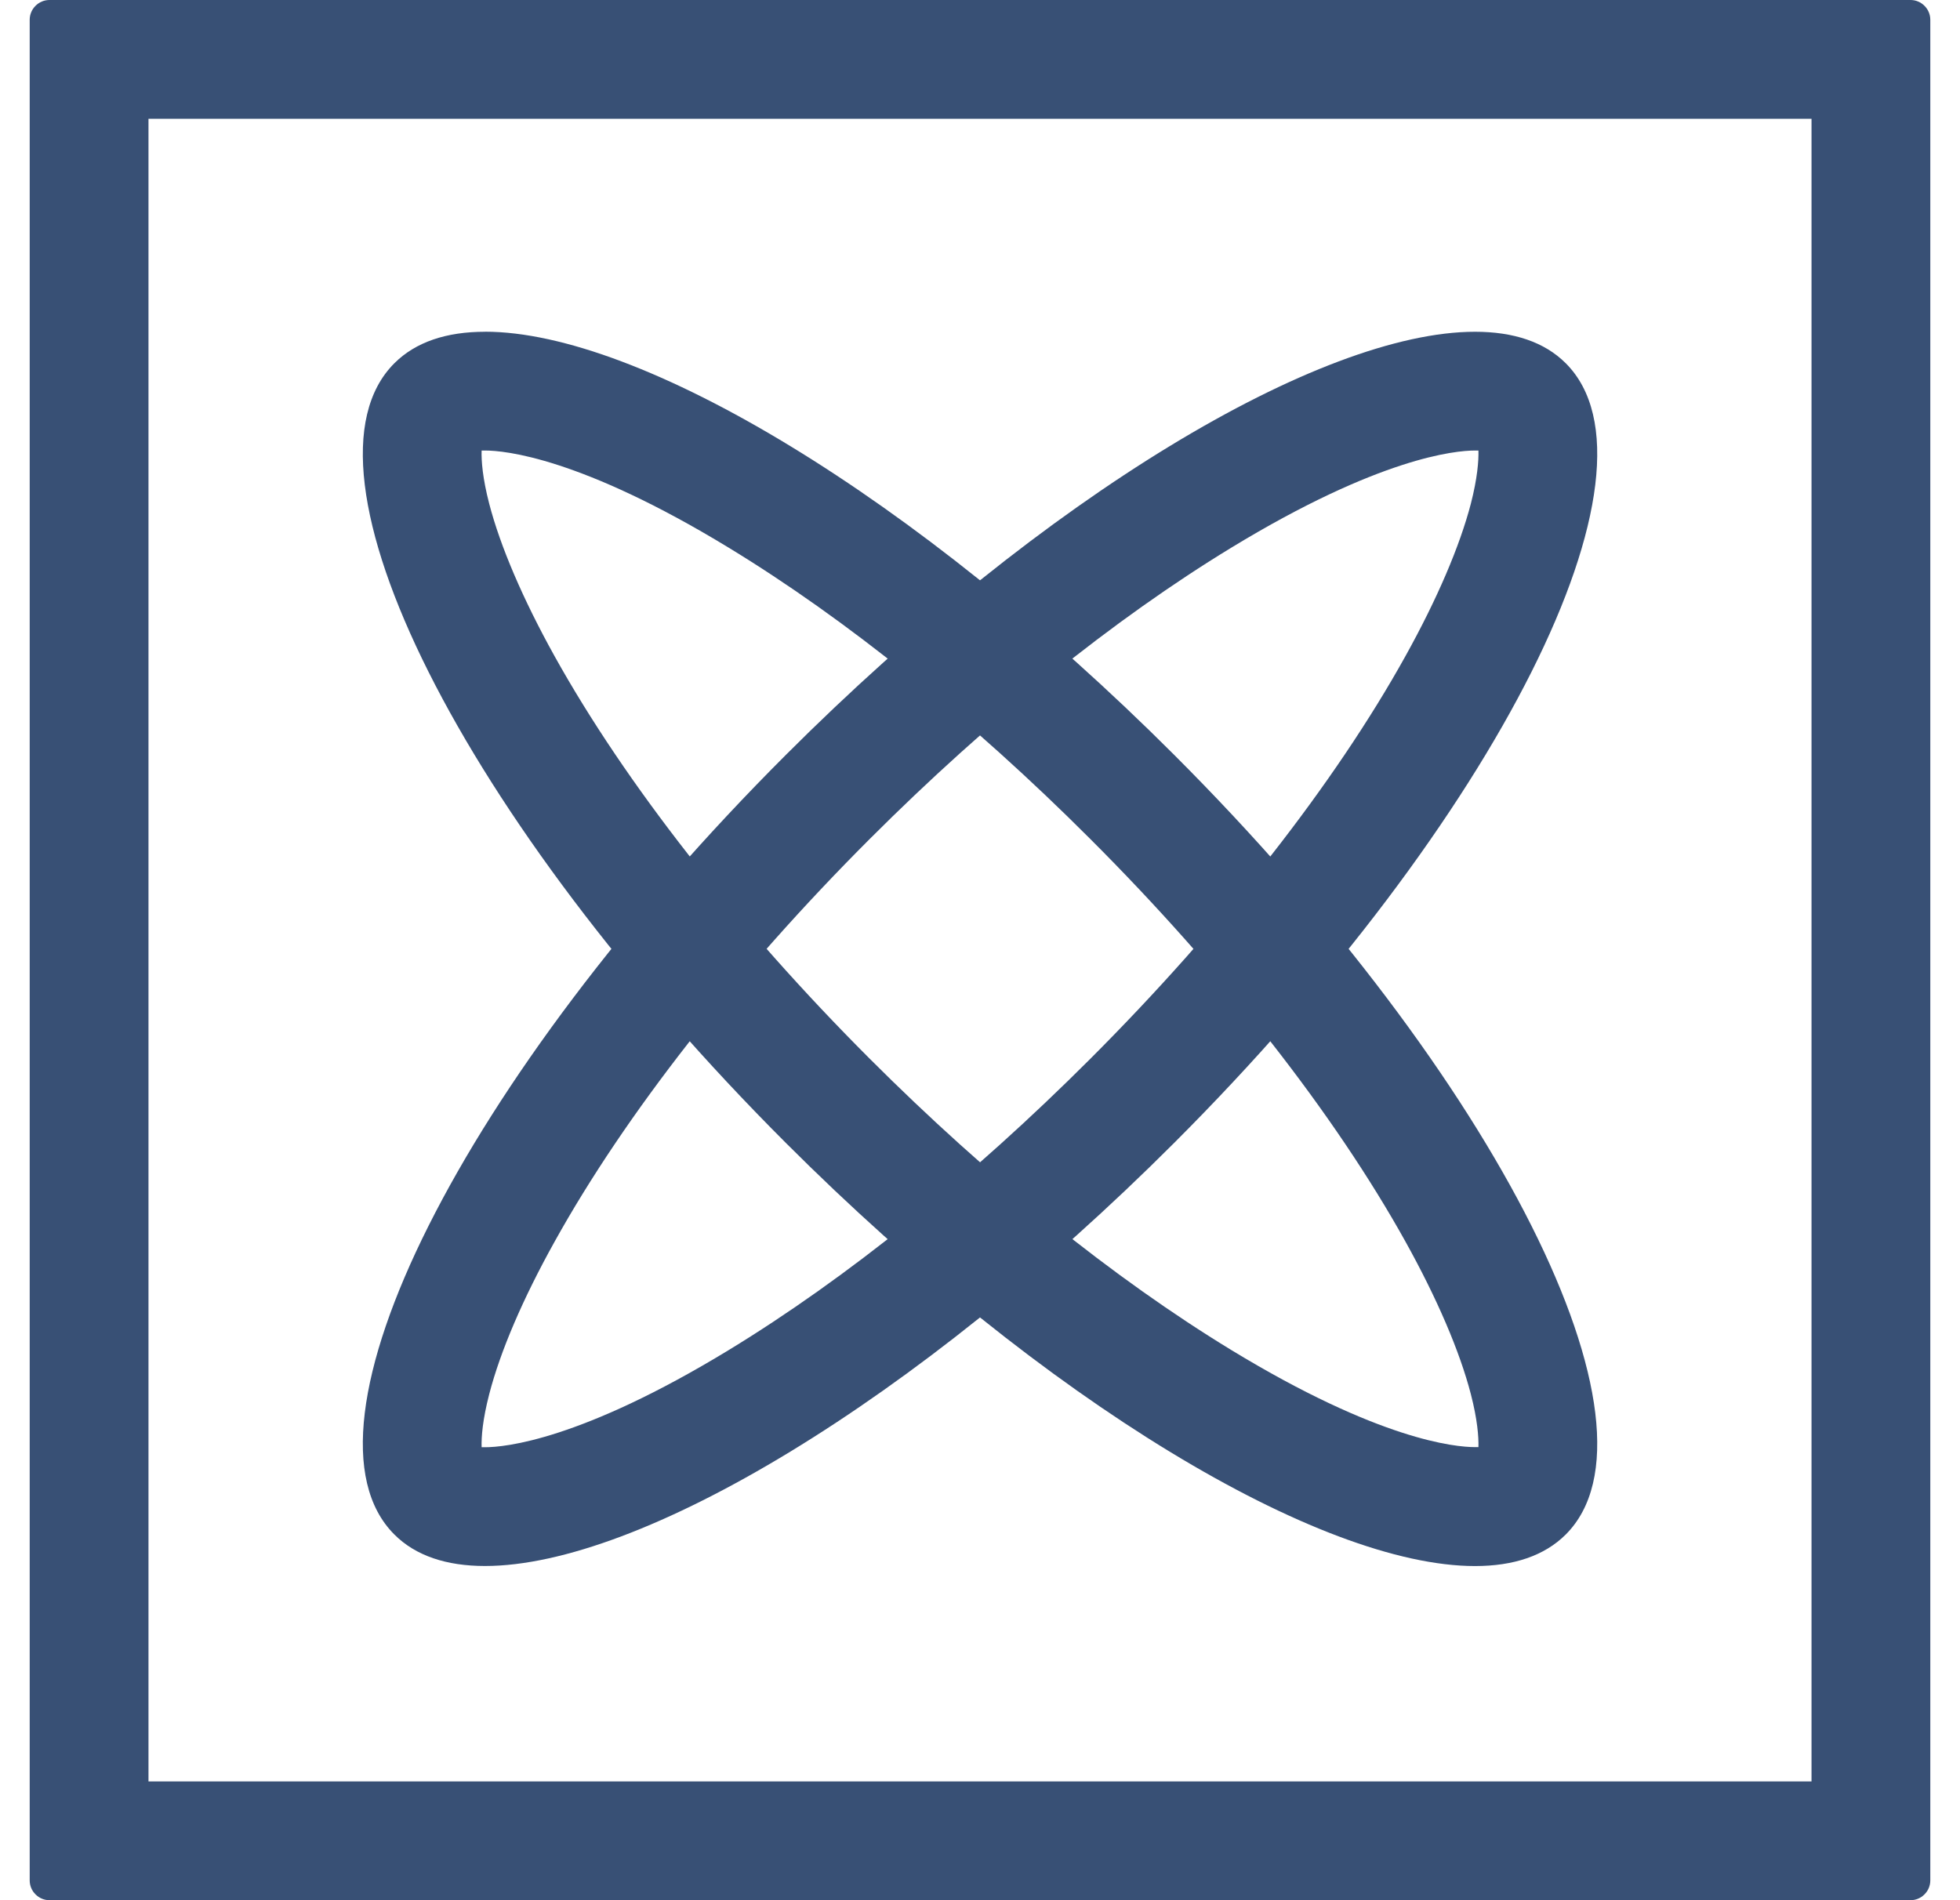
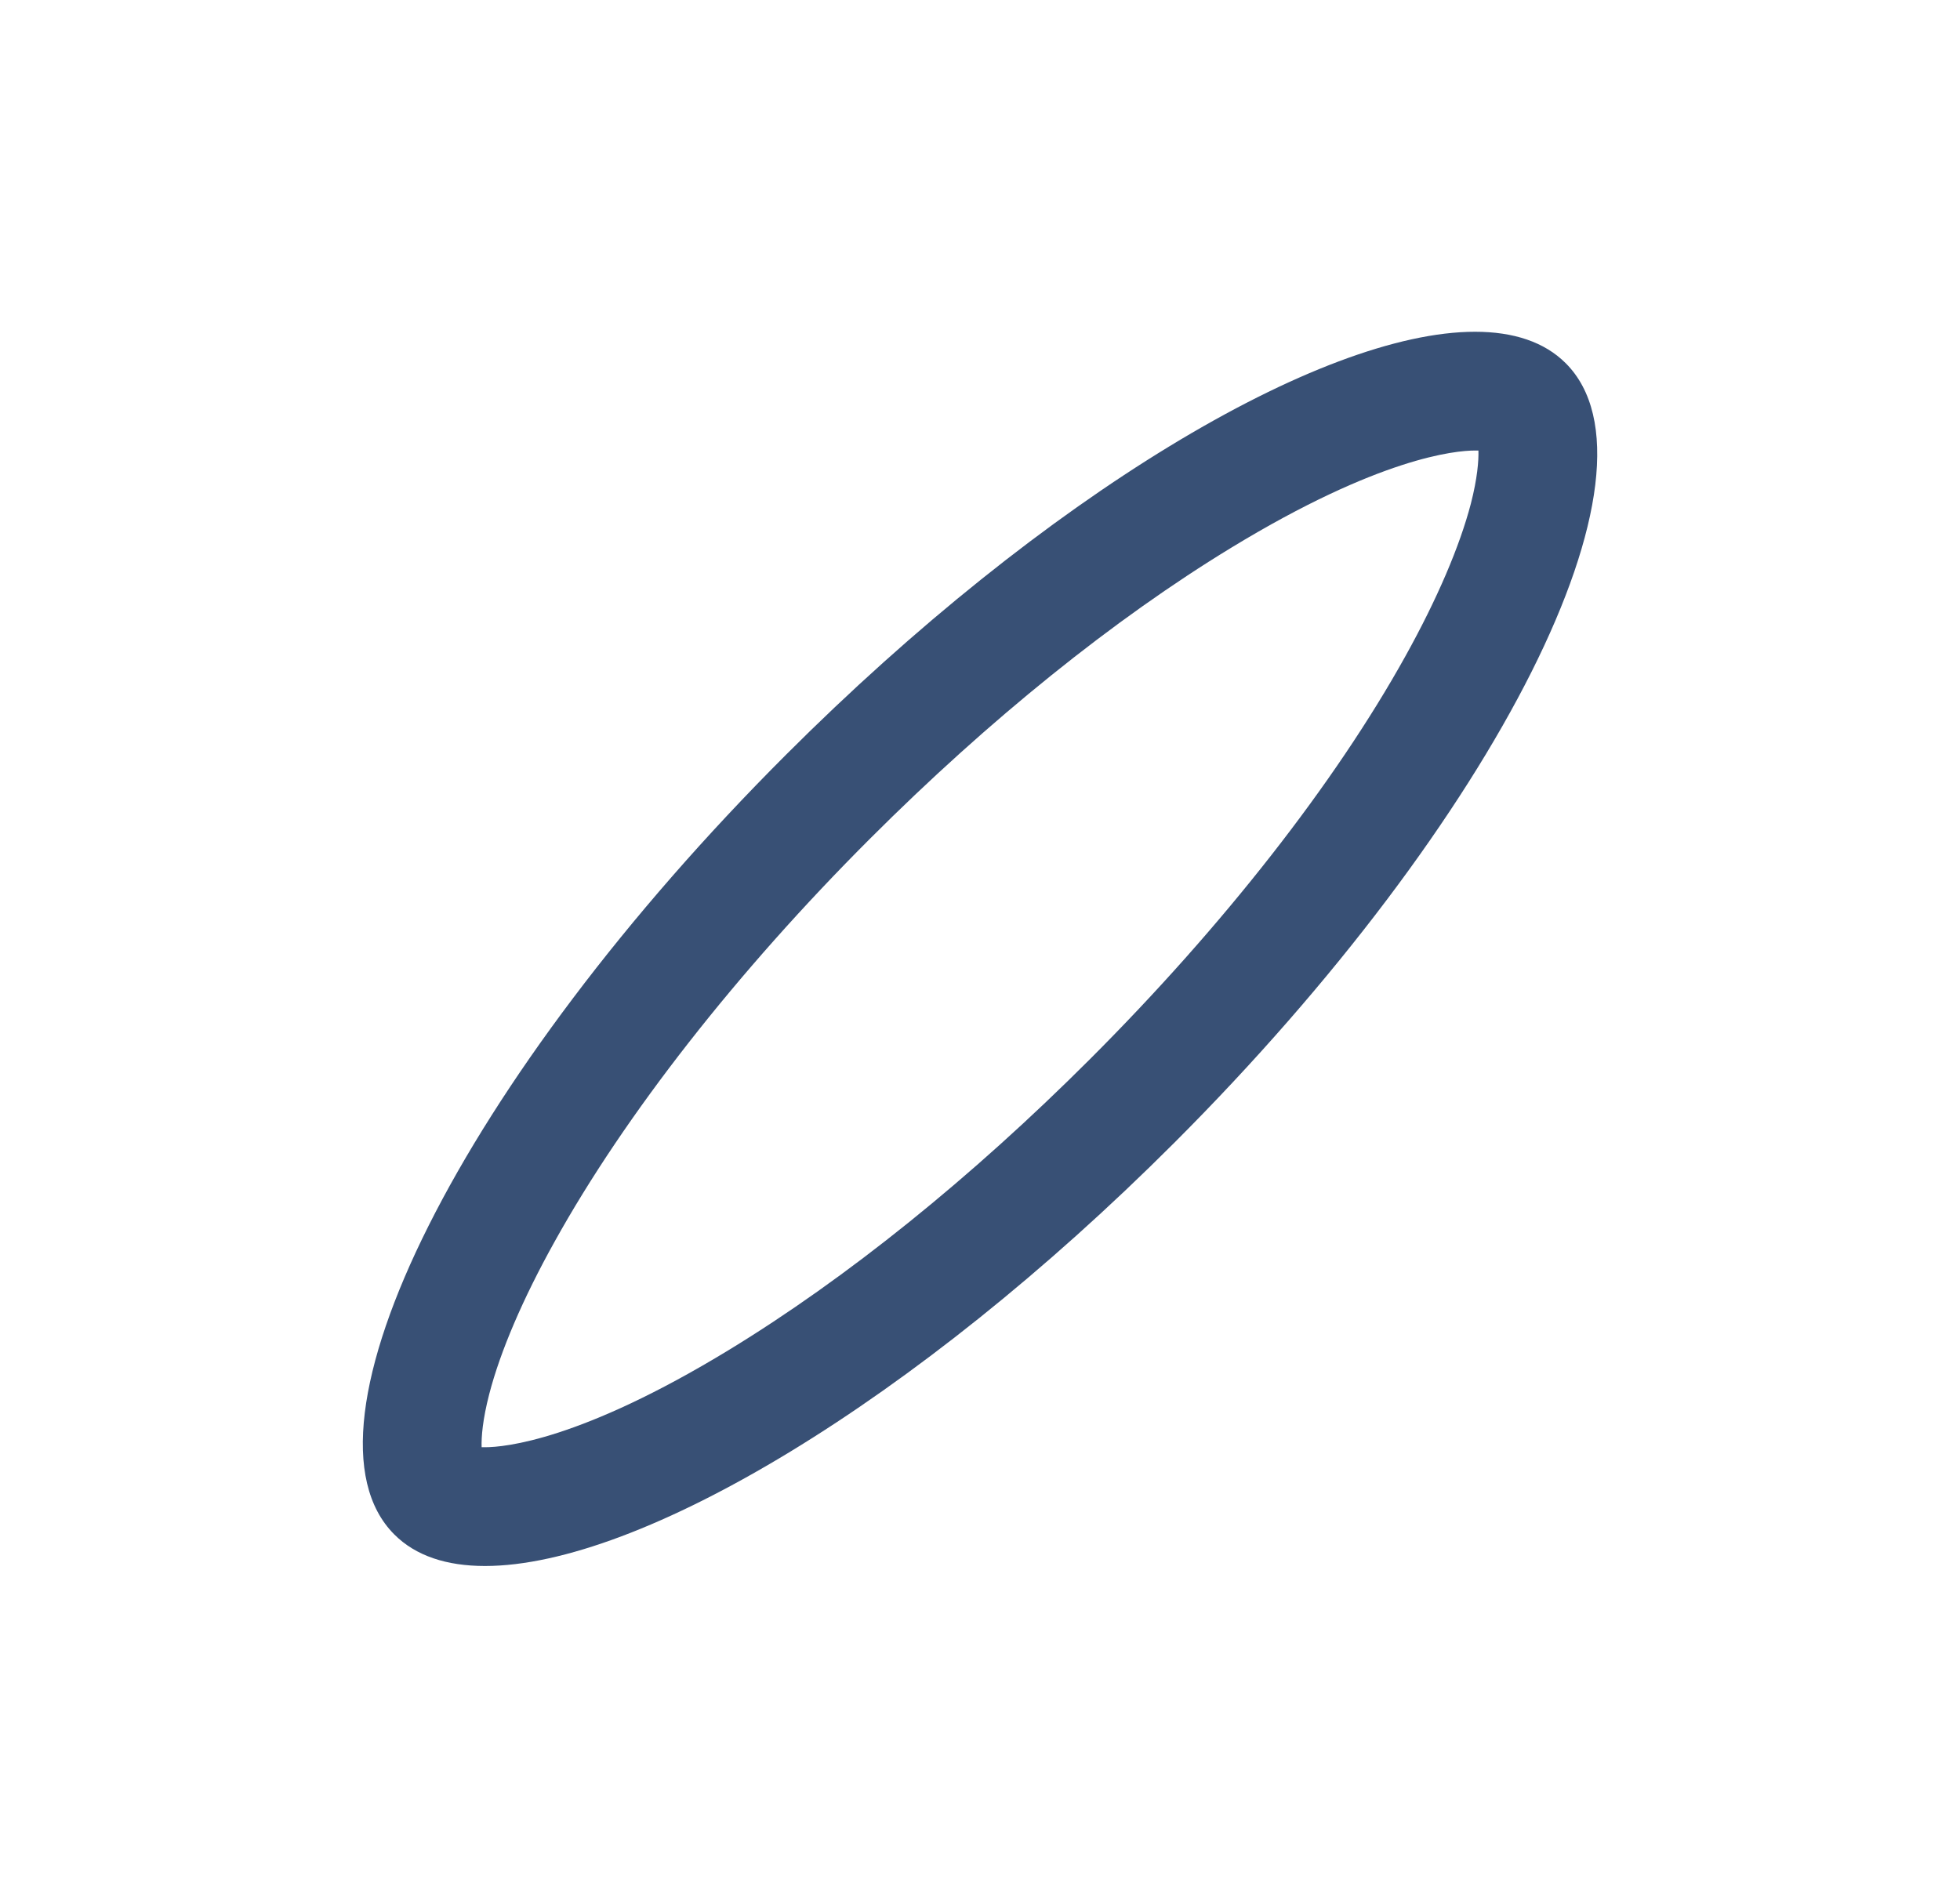
<svg xmlns="http://www.w3.org/2000/svg" width="33" height="32" viewBox="0 0 33 32" fill="none">
-   <path d="M30.5 2V30H2.5V2H30.5ZM32.167 0H0.833C0.745 0 0.66 0.035 0.598 0.098C0.535 0.16 0.5 0.245 0.5 0.333V31.667C0.5 31.755 0.535 31.84 0.598 31.902C0.66 31.965 0.745 32 0.833 32H32.167C32.255 32 32.34 31.965 32.402 31.902C32.465 31.84 32.5 31.755 32.5 31.667V0.333C32.5 0.245 32.465 0.16 32.402 0.098C32.34 0.035 32.255 0 32.167 0Z" fill="#385075" />
  <path d="M24.835 7.587H24.892C24.897 7.758 24.875 8.052 24.765 8.48C24.577 9.2 24.197 10.088 23.665 11.046C22.477 13.188 20.59 15.598 18.355 17.833C16.351 19.837 14.246 21.532 12.267 22.737C9.776 24.254 8.498 24.372 8.166 24.372H8.109C8.103 24.2 8.126 23.907 8.237 23.478C8.423 22.758 8.803 21.871 9.336 20.913C10.524 18.771 12.411 16.36 14.647 14.125C16.65 12.122 18.755 10.426 20.733 9.222C23.225 7.705 24.503 7.587 24.835 7.587ZM24.835 5.587C22.233 5.587 17.594 8.349 13.232 12.712C7.786 18.157 4.834 24.036 6.639 25.841C6.998 26.201 7.519 26.372 8.166 26.372C10.768 26.372 15.407 23.61 19.769 19.247C25.215 13.801 28.167 7.922 26.362 6.117C26.003 5.758 25.482 5.587 24.835 5.587Z" fill="#385075" />
-   <path d="M8.166 7.587C8.499 7.587 9.776 7.705 12.267 9.222C14.246 10.426 16.351 12.122 18.354 14.126C20.59 16.36 22.476 18.771 23.665 20.912C24.197 21.87 24.577 22.757 24.764 23.477C24.875 23.905 24.897 24.199 24.892 24.37H24.834C24.501 24.37 23.225 24.253 20.733 22.736C18.755 21.531 16.65 19.836 14.646 17.832C12.41 15.596 10.524 13.186 9.335 11.046C8.803 10.088 8.423 9.2 8.236 8.48C8.125 8.052 8.103 7.758 8.109 7.587H8.166ZM8.166 5.587C7.519 5.587 6.999 5.758 6.639 6.118C4.834 7.923 7.786 13.801 13.232 19.248C17.595 23.61 22.232 26.373 24.835 26.373C25.482 26.373 26.002 26.201 26.362 25.842C28.167 24.036 25.215 18.158 19.768 12.711C15.406 8.349 10.768 5.586 8.166 5.586L8.166 5.587Z" fill="#385075" />
</svg>